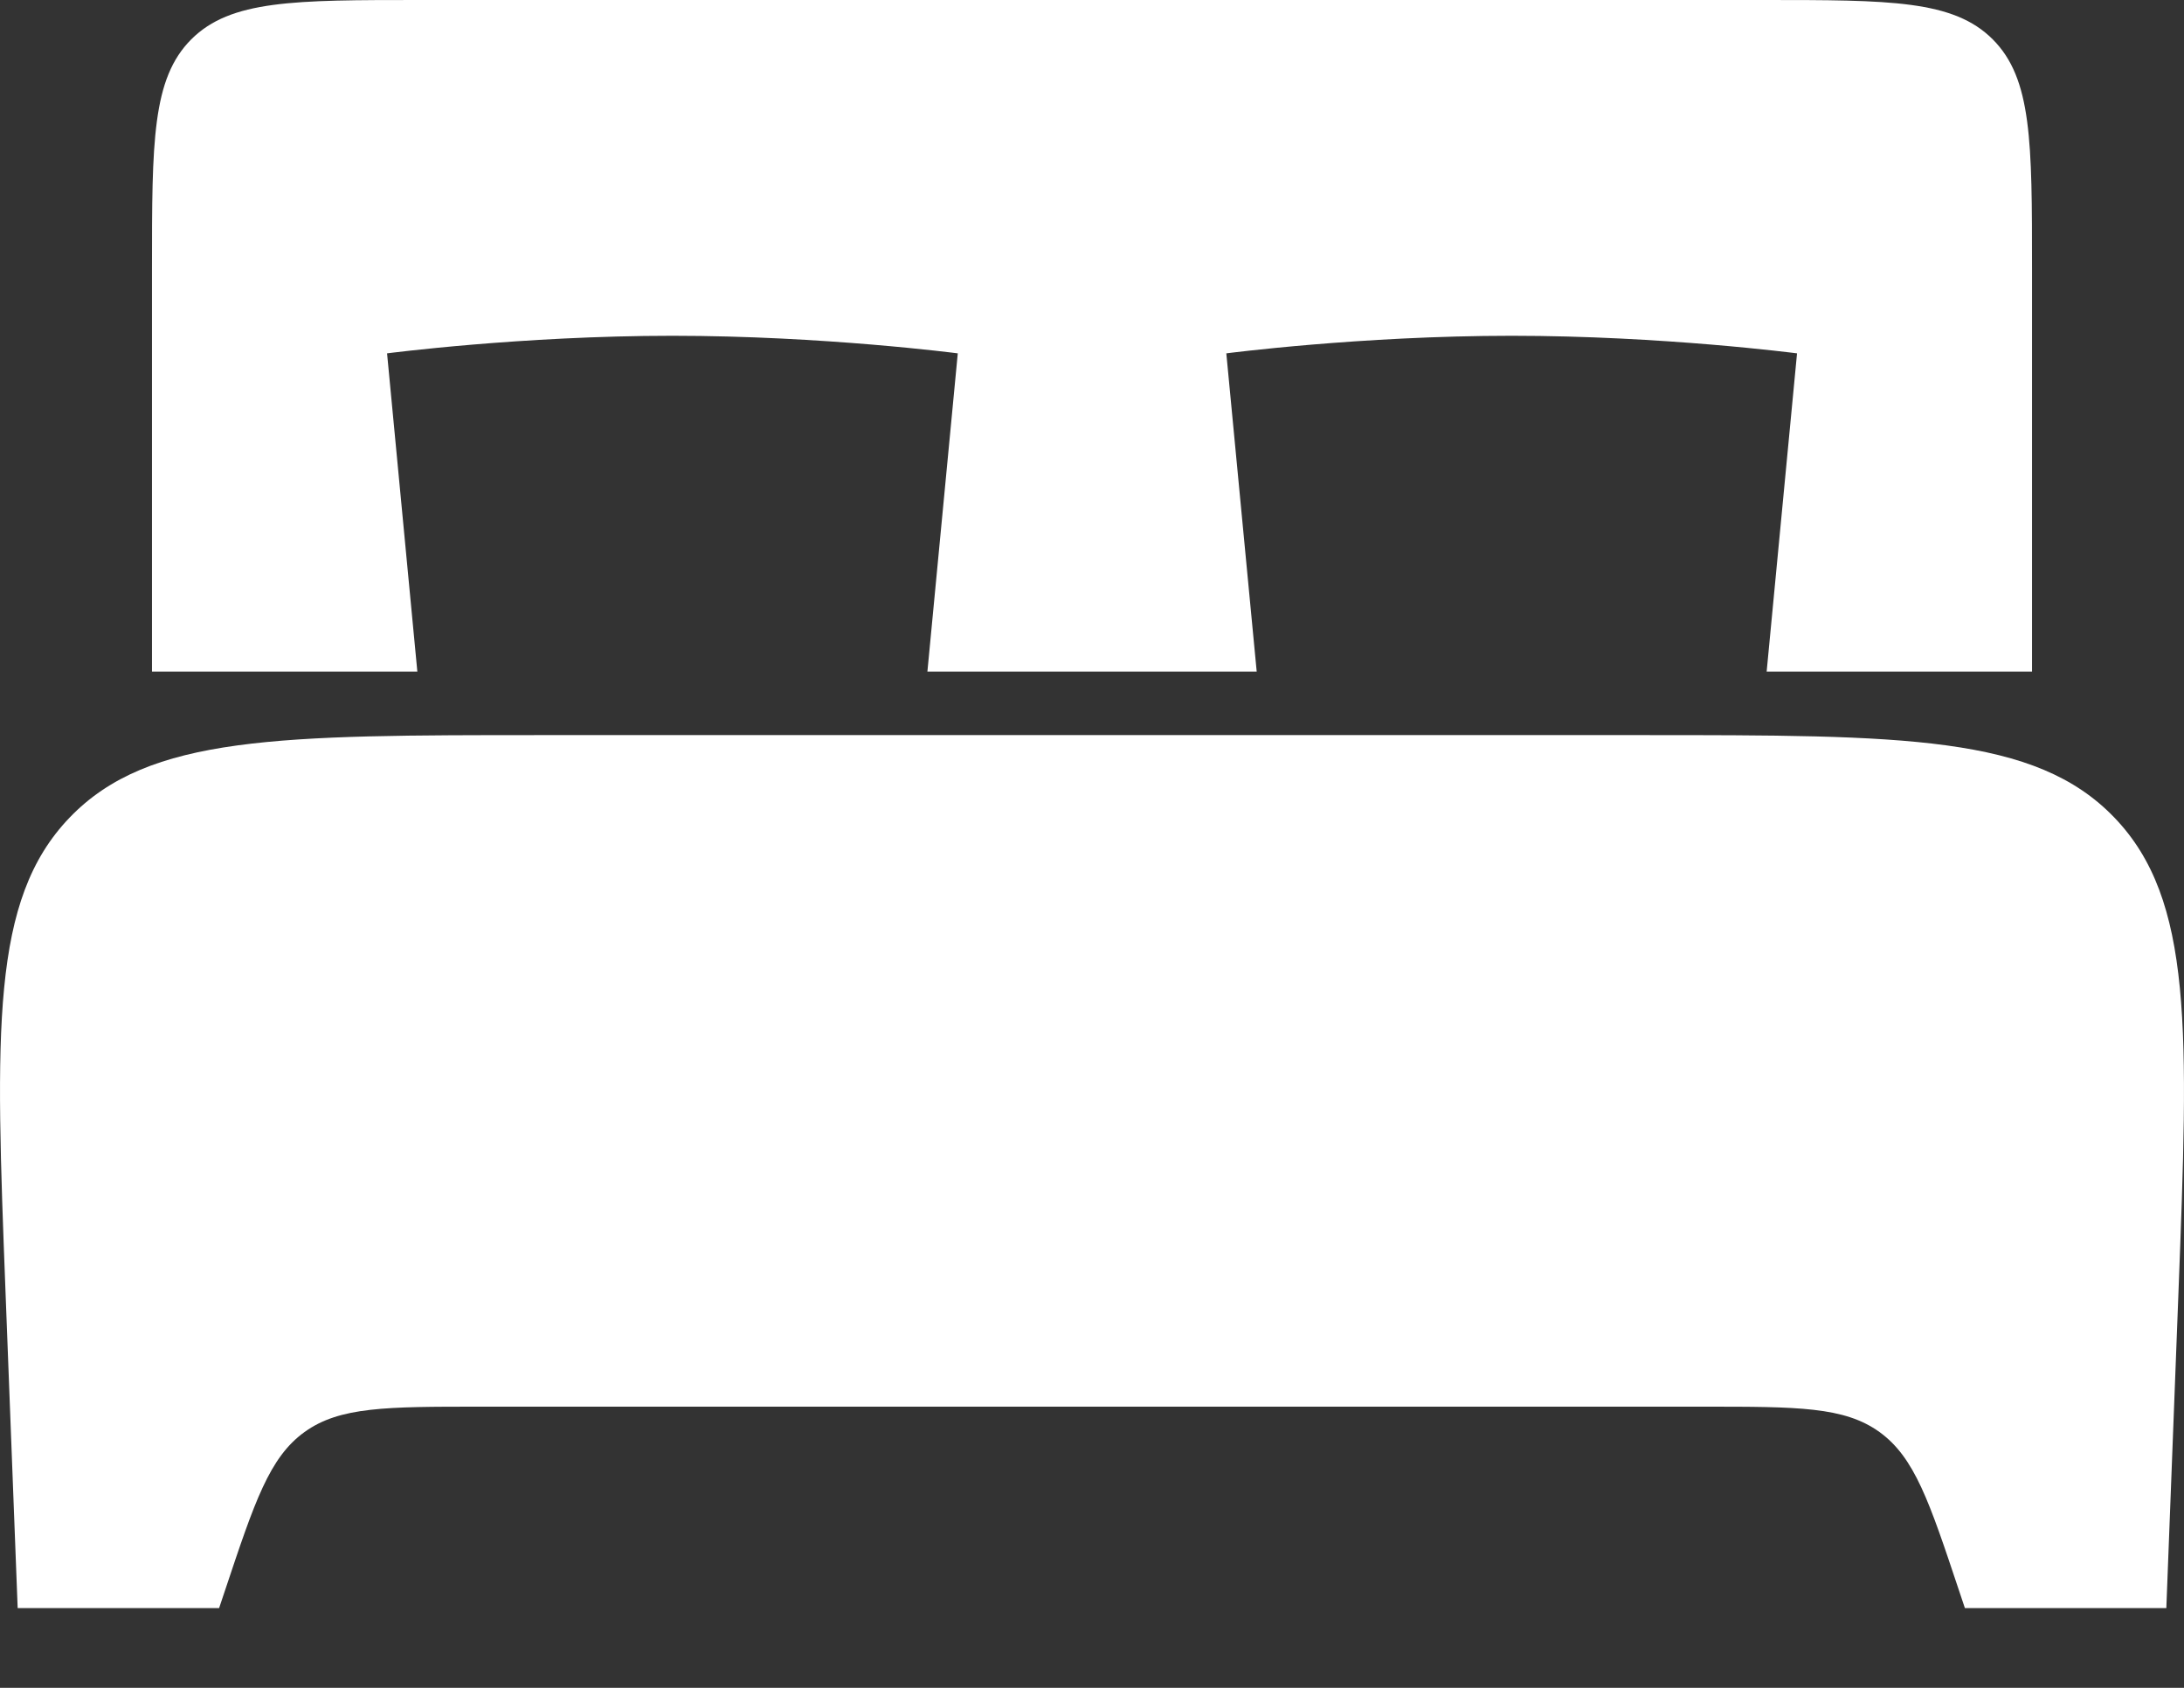
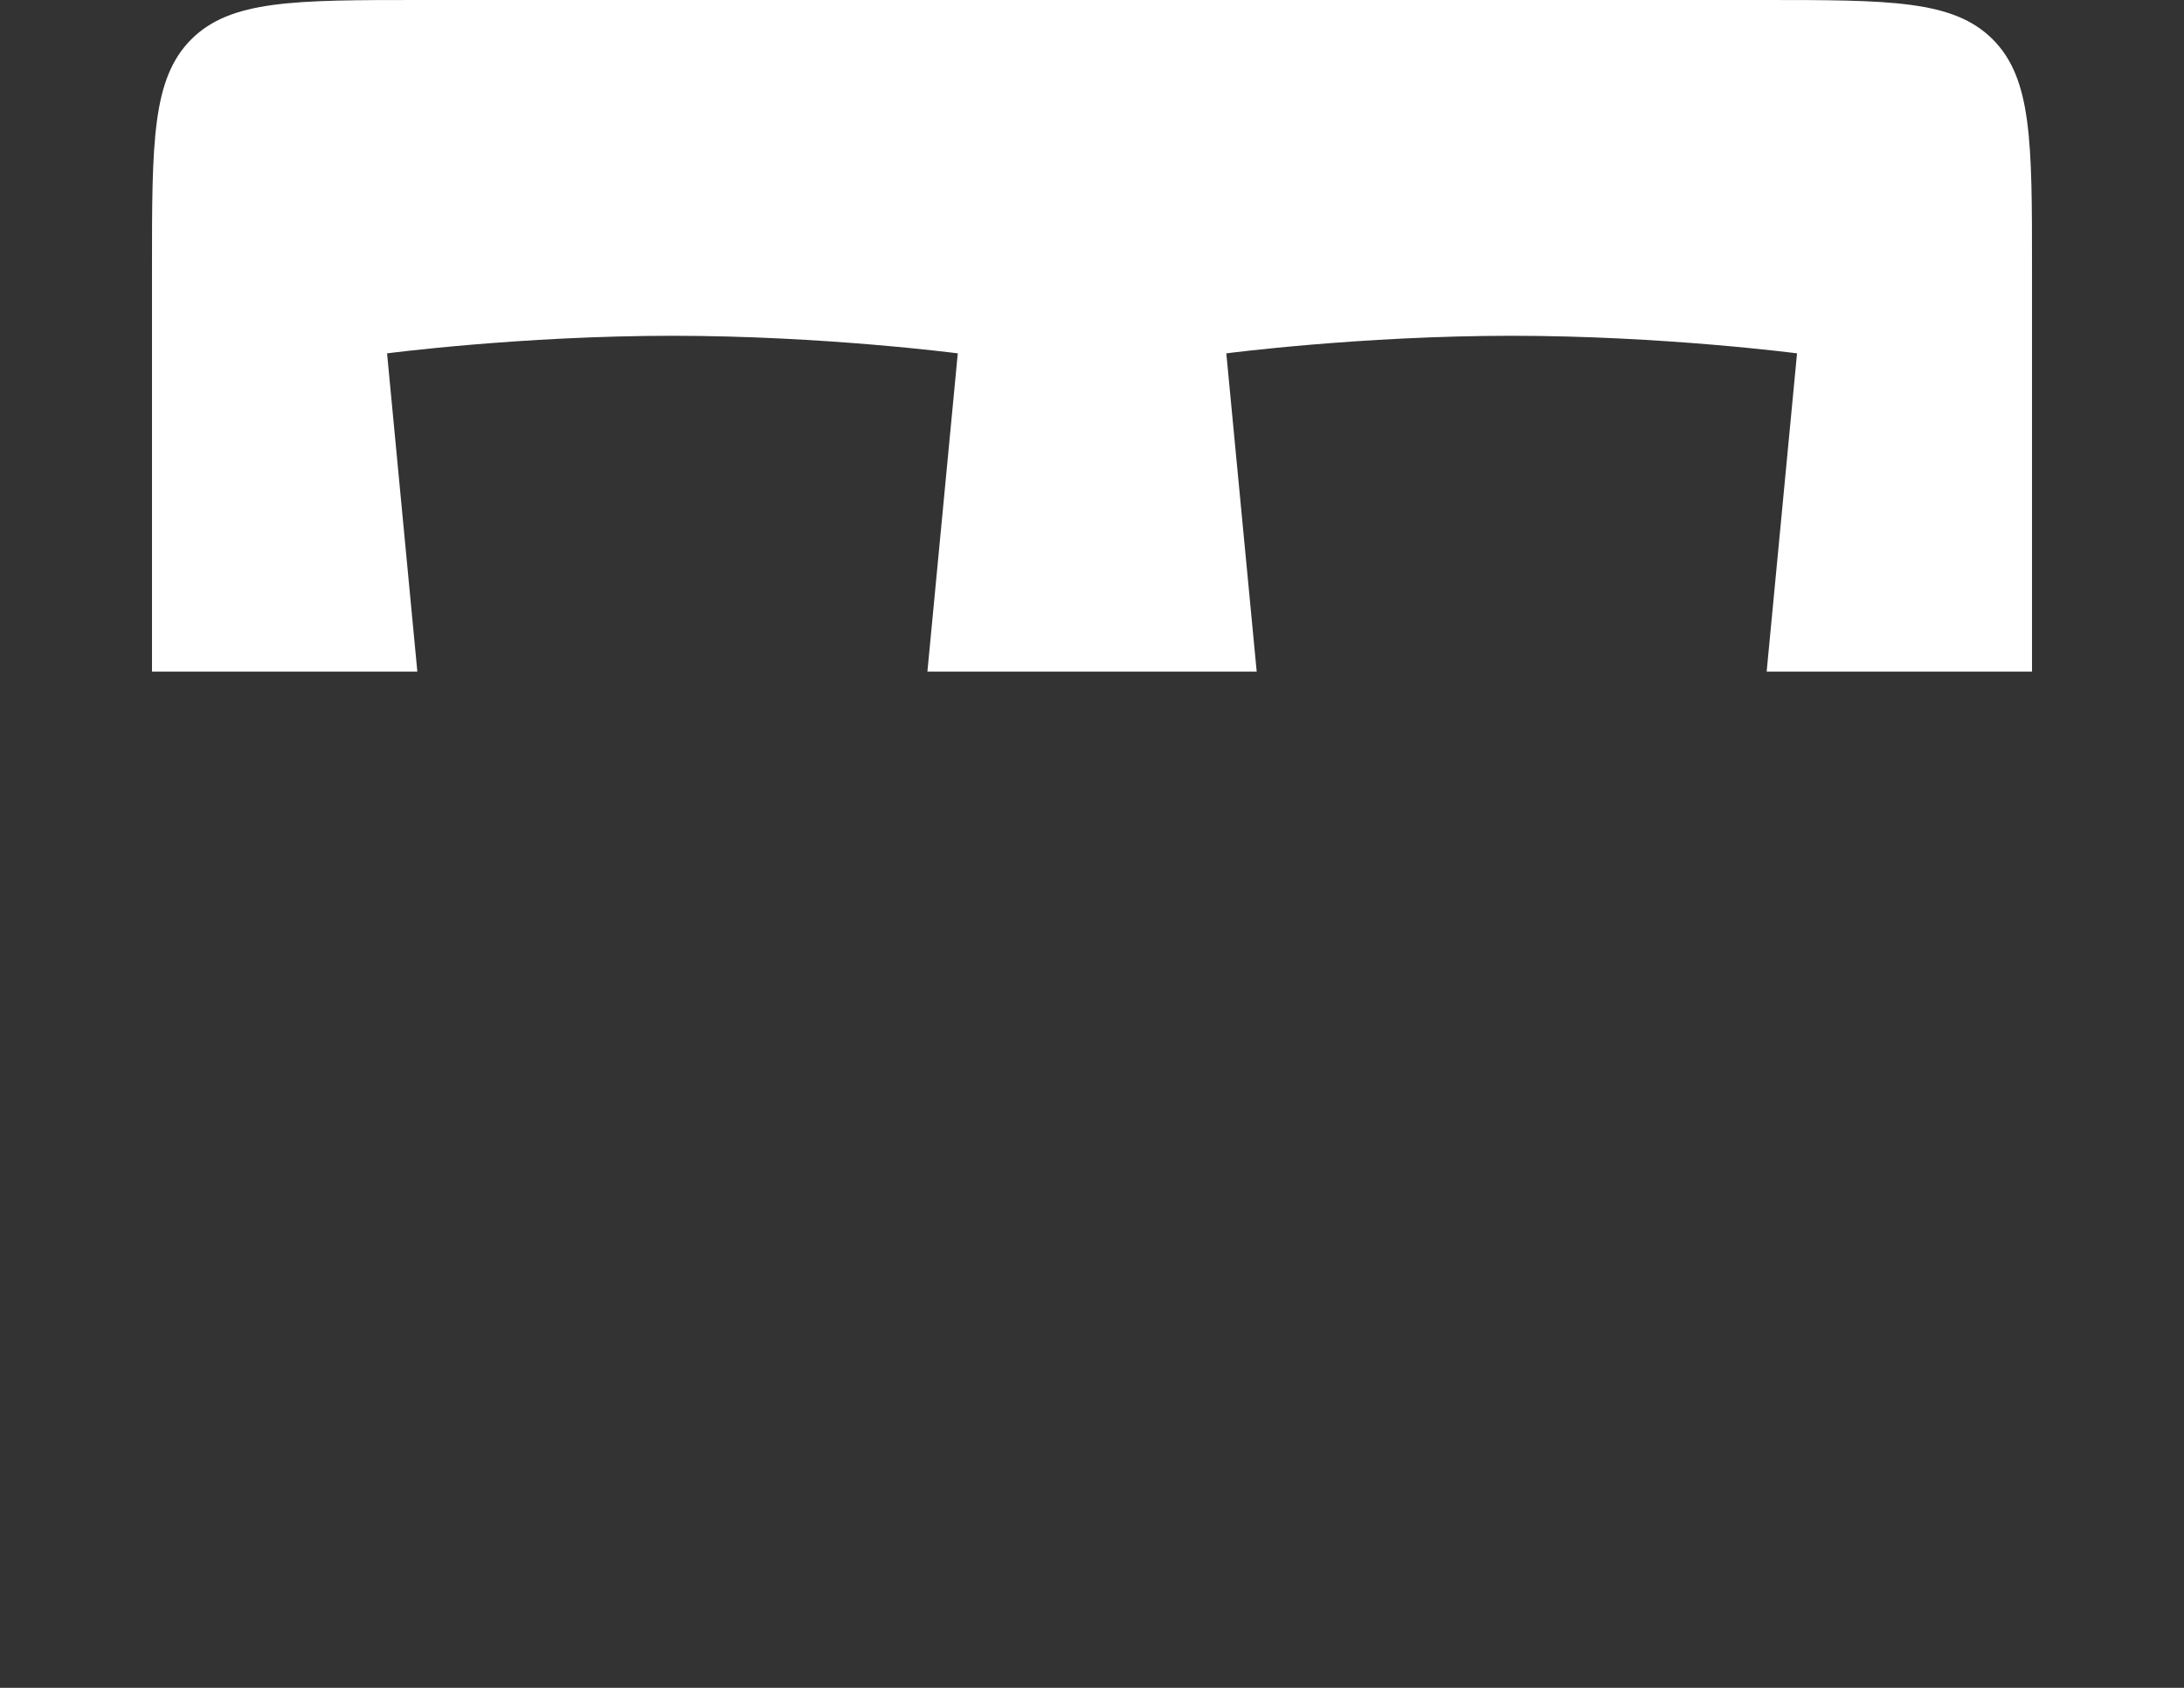
<svg xmlns="http://www.w3.org/2000/svg" width="22" height="17" viewBox="0 0 22 17" fill="none">
  <rect x="0" y="0" width="22" height="17" fill="#333333" stroke="none" />
  <path d="M20.469 2.705V6.764H17.796L18.102 3.559C18.102 3.559 16.749 3.382 15.228 3.382C13.706 3.382 12.353 3.559 12.353 3.559L12.659 6.764H9.342L9.648 3.559C9.648 3.559 8.295 3.382 6.773 3.382C5.251 3.382 3.899 3.559 3.899 3.559L4.204 6.764H1.531V2.705C1.531 1.43 1.531 0.792 1.927 0.396C2.324 -2.08616e-07 2.961 0 4.237 0H17.764C19.039 0 19.677 -2.08616e-07 20.073 0.396C20.469 0.792 20.469 1.43 20.469 2.705Z" fill="white" />
-   <path d="M0.178 16.197H2.207L2.267 16.018C2.565 15.125 2.713 14.679 3.068 14.423C3.422 14.168 3.893 14.168 4.834 14.168H17.166C18.108 14.168 18.578 14.168 18.932 14.423C19.287 14.679 19.435 15.125 19.733 16.018L19.793 16.197H21.822L21.944 13.023C22.045 10.383 22.096 9.063 21.298 8.234C20.5 7.404 19.179 7.404 16.537 7.404H5.463C2.821 7.404 1.5 7.404 0.702 8.234C-0.096 9.063 -0.045 10.383 0.056 13.023L0.178 16.197Z" fill="white" />
</svg>